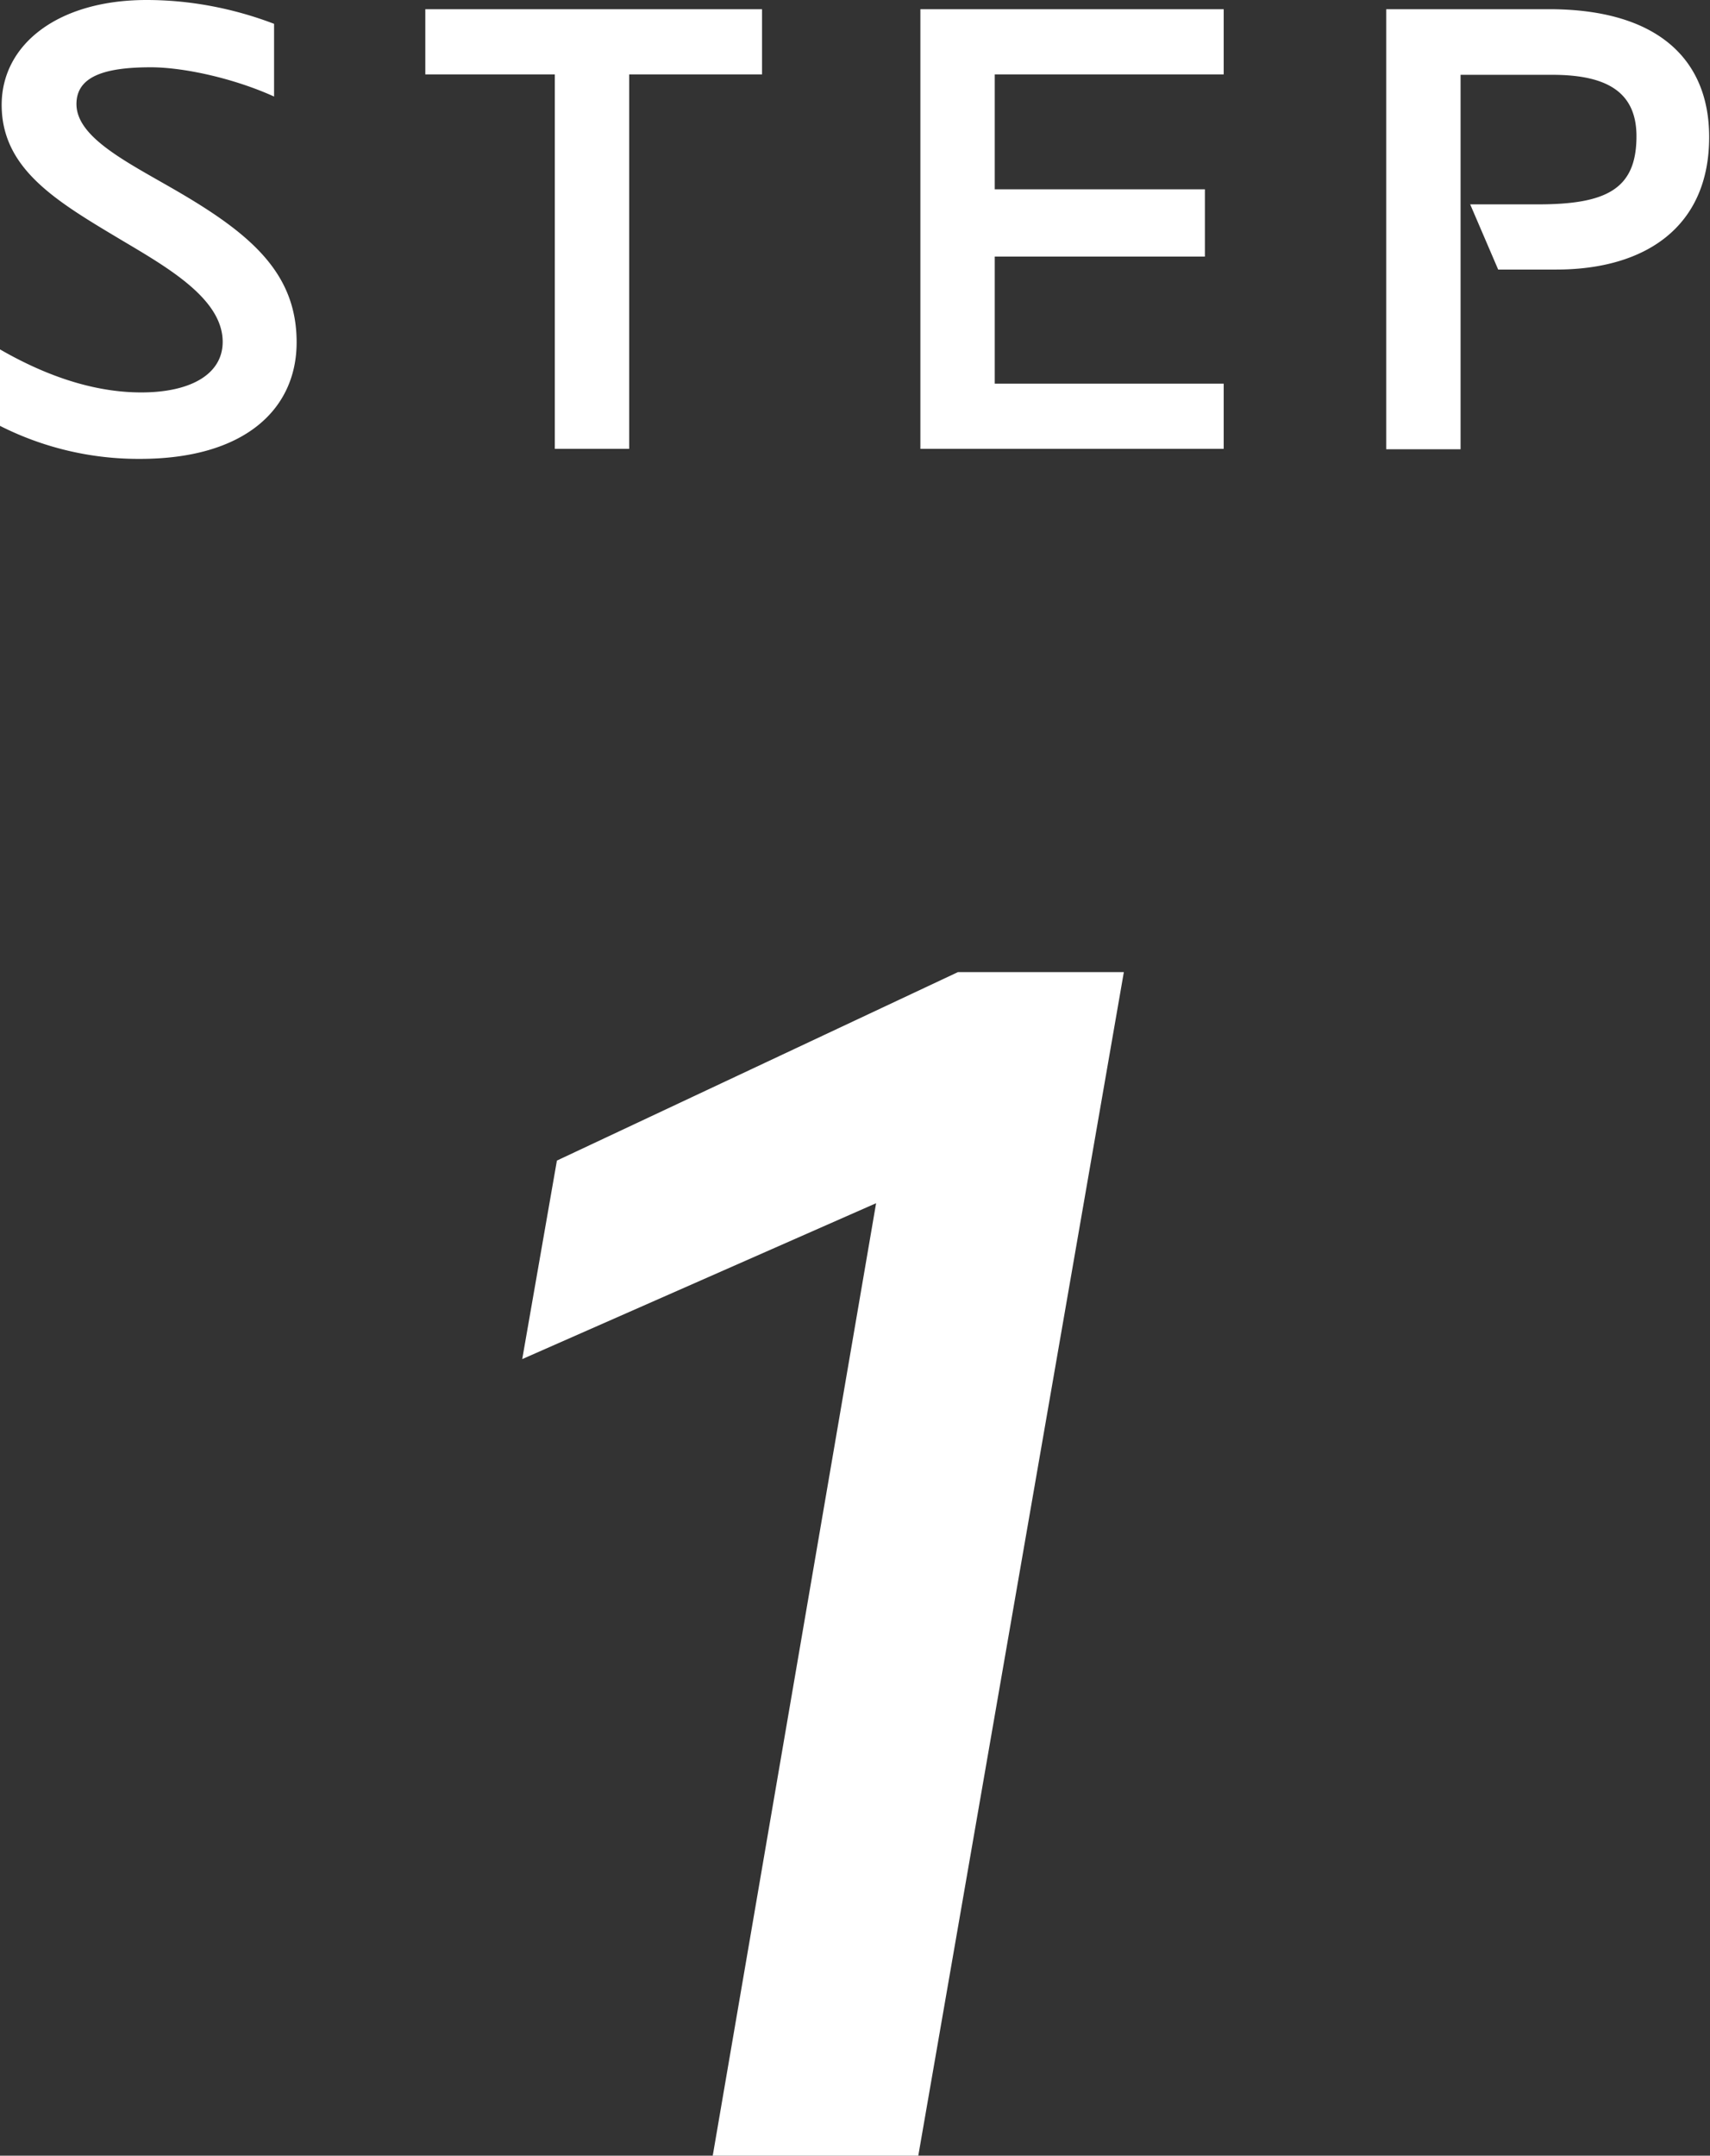
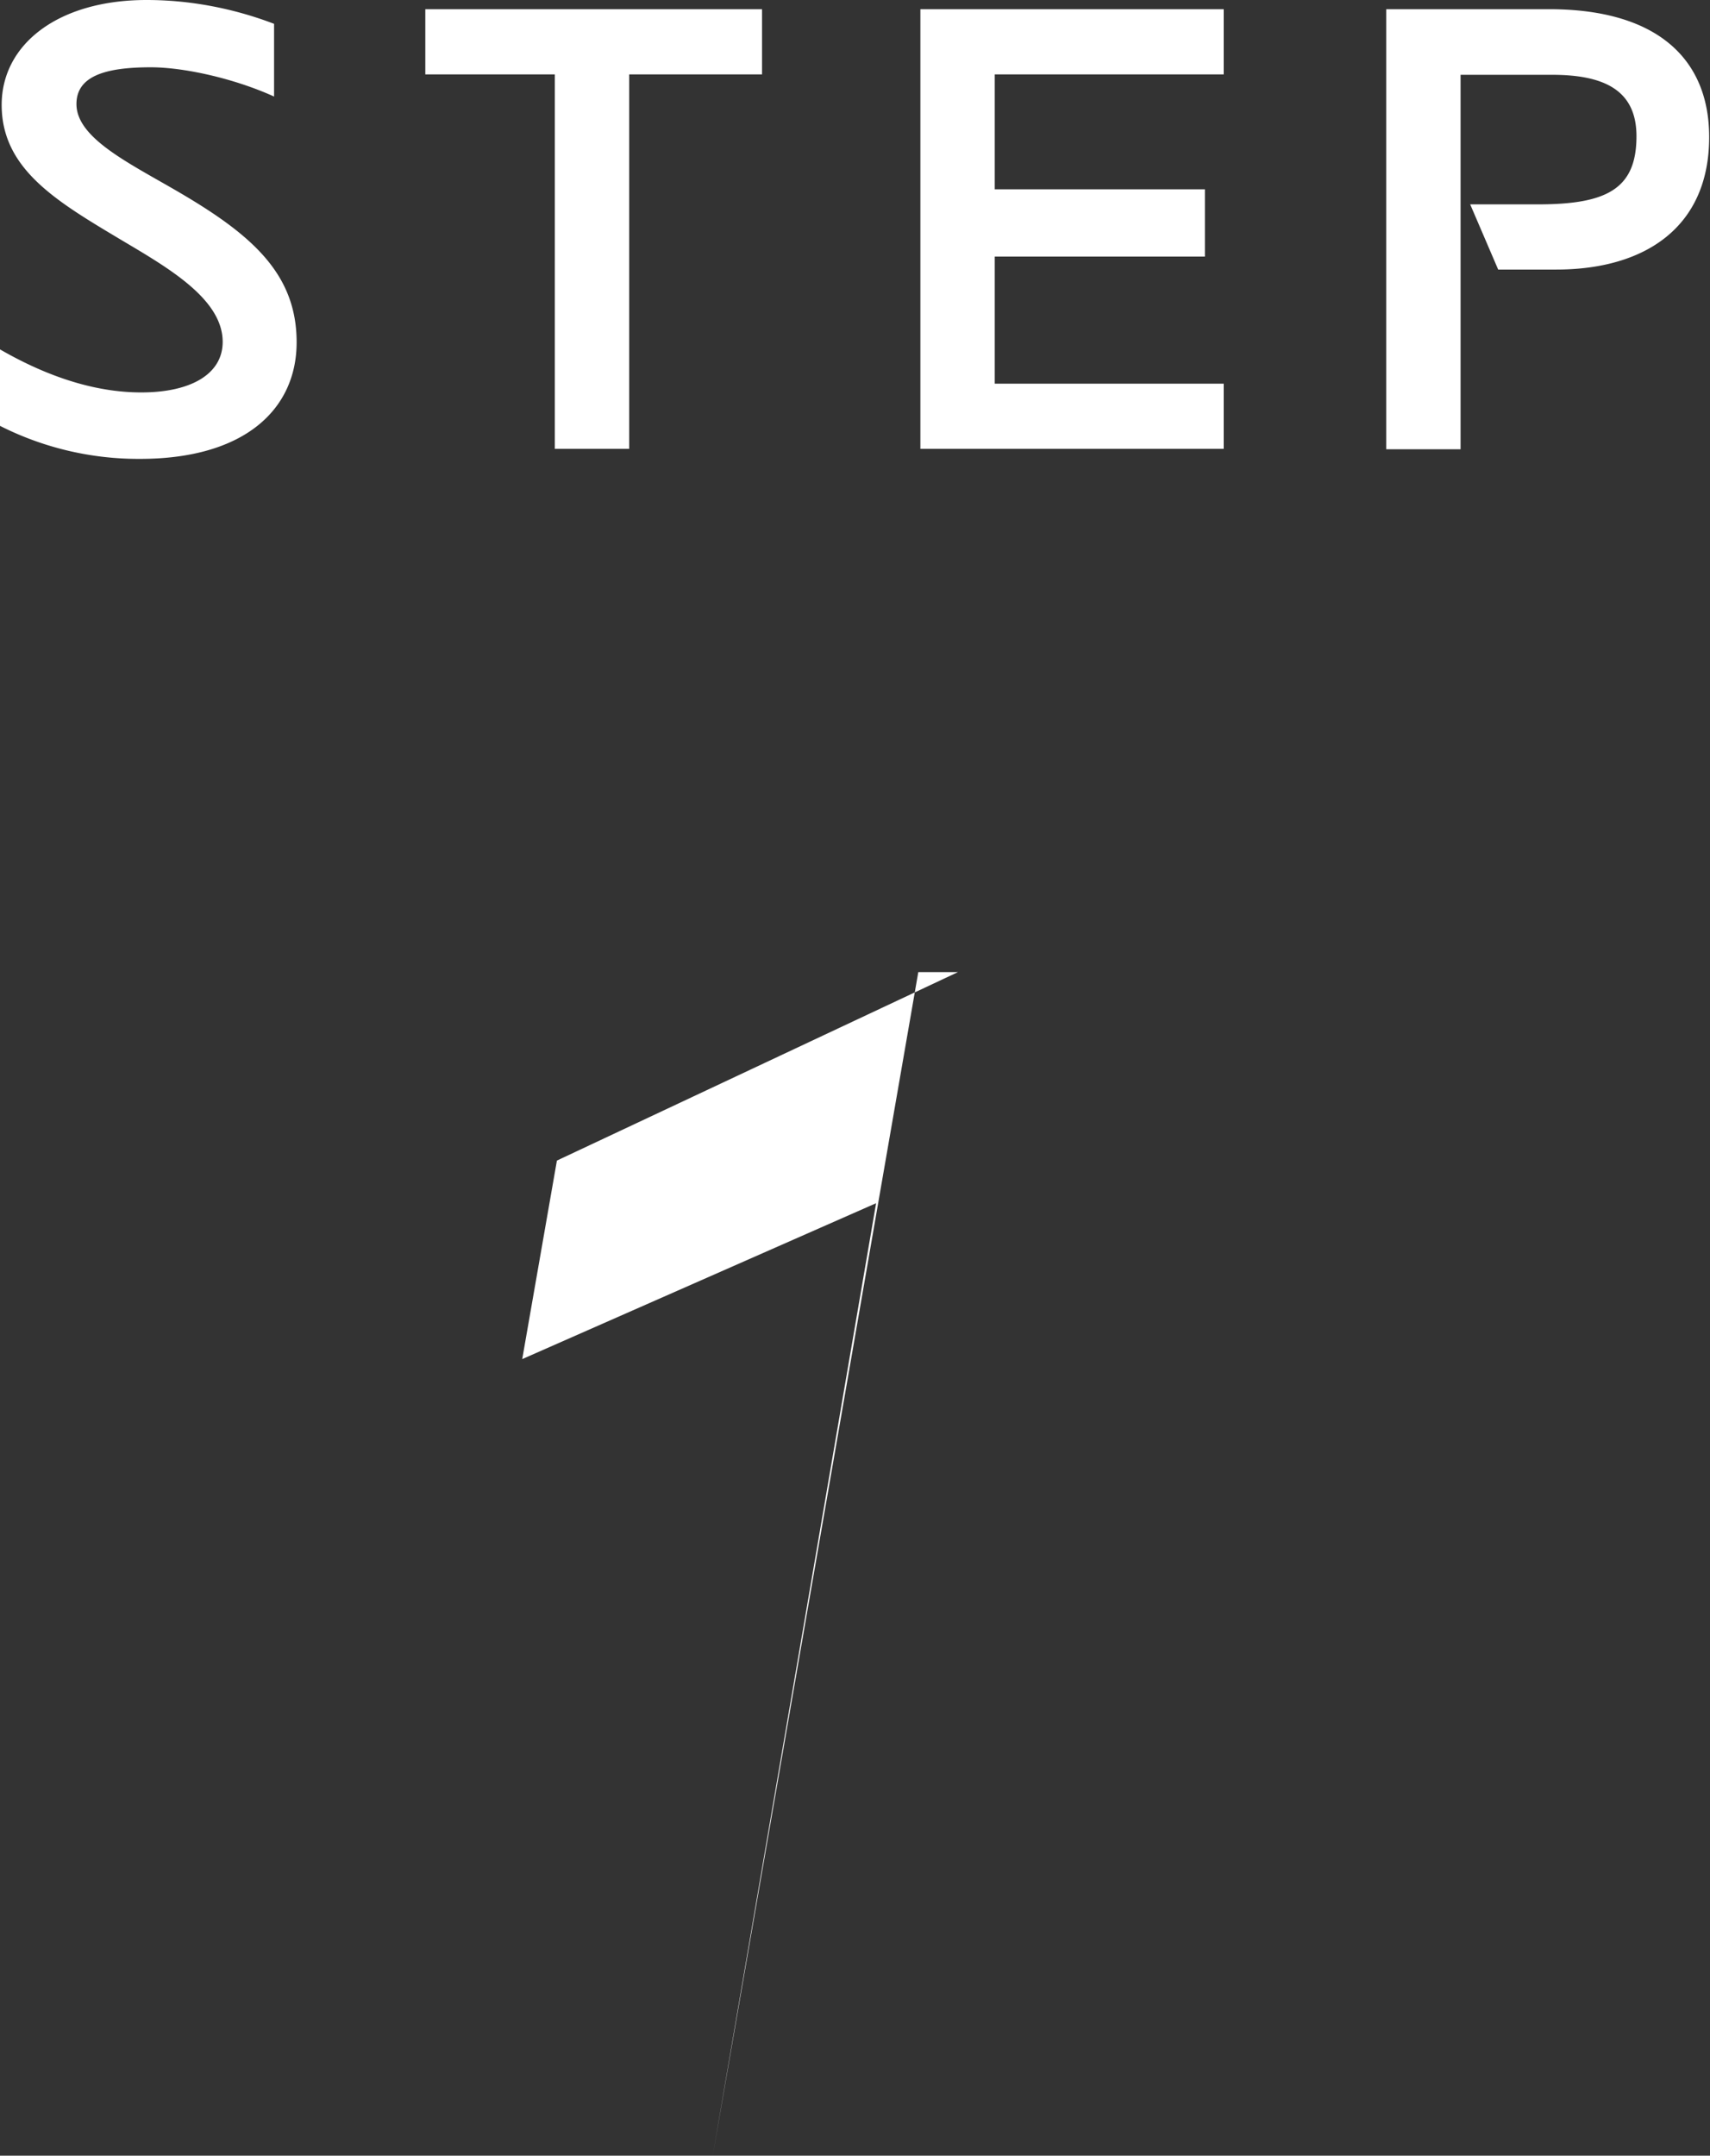
<svg xmlns="http://www.w3.org/2000/svg" viewBox="0 0 40.93 51.58">
  <rect x="0" y="0" width="40.93" height="51.58" fill="#333333" stroke="none" />
-   <path d="M3.36 10.98A7.34 7.34 0 0 1 0 10.19V8.36c1.3.75 2.43 1.03 3.38 1.03 1.19 0 1.95-.44 1.95-1.21 0-1.03-1.32-1.78-2.43-2.44C1.36 4.82.04 4.05.04 2.51.04 1.06 1.39 0 3.51 0c1.04 0 2.08.2 3.05.57v1.74c-.97-.44-2.17-.7-2.95-.7-1.11 0-1.78.22-1.78.88 0 .84 1.34 1.45 2.54 2.16C6.08 5.66 7.1 6.59 7.1 8.19s-1.24 2.79-3.75 2.79Zm11.7-9.2v8.96h-1.78V1.78h-3.1V.22h8.06v1.56h-3.19Zm6.97 8.96V.22h7.26v1.56h-5.48v2.75h5.03v1.61h-5.03v3.04h5.48v1.56h-7.26Zm15.24-4.29h-1.41l-.67-1.56h1.62c1.65 0 2.36-.37 2.36-1.63 0-1.08-.74-1.47-2.02-1.47h-2.19v8.96h-1.78V.22h3.9c2.56 0 3.83 1.17 3.83 3.06 0 2.16-1.54 3.17-3.66 3.17ZM17.06 51.58l3.91-22.79-8.47 3.73.83-4.75 9.6-4.51h3.97l-4.92 28.32h-4.92Z" style="fill:#fff;stroke-width:0" />
+   <path d="M3.36 10.98A7.34 7.34 0 0 1 0 10.19V8.36c1.3.75 2.43 1.03 3.38 1.03 1.19 0 1.95-.44 1.95-1.21 0-1.03-1.32-1.78-2.43-2.44C1.36 4.82.04 4.05.04 2.51.04 1.06 1.39 0 3.51 0c1.04 0 2.08.2 3.05.57v1.74c-.97-.44-2.17-.7-2.95-.7-1.11 0-1.78.22-1.78.88 0 .84 1.34 1.45 2.54 2.16C6.08 5.66 7.1 6.59 7.1 8.19s-1.24 2.79-3.75 2.79Zm11.7-9.2v8.96h-1.78V1.78h-3.1V.22h8.06v1.56h-3.19Zm6.97 8.96V.22h7.26v1.56h-5.48v2.75h5.03v1.61h-5.03v3.04h5.48v1.56h-7.26Zm15.24-4.29h-1.41l-.67-1.56h1.62c1.65 0 2.36-.37 2.36-1.63 0-1.08-.74-1.47-2.02-1.47h-2.19v8.96h-1.78V.22h3.9c2.56 0 3.83 1.17 3.83 3.06 0 2.16-1.54 3.17-3.66 3.17ZM17.06 51.58l3.91-22.79-8.47 3.73.83-4.75 9.6-4.51h3.97h-4.92Z" style="fill:#fff;stroke-width:0" />
</svg>